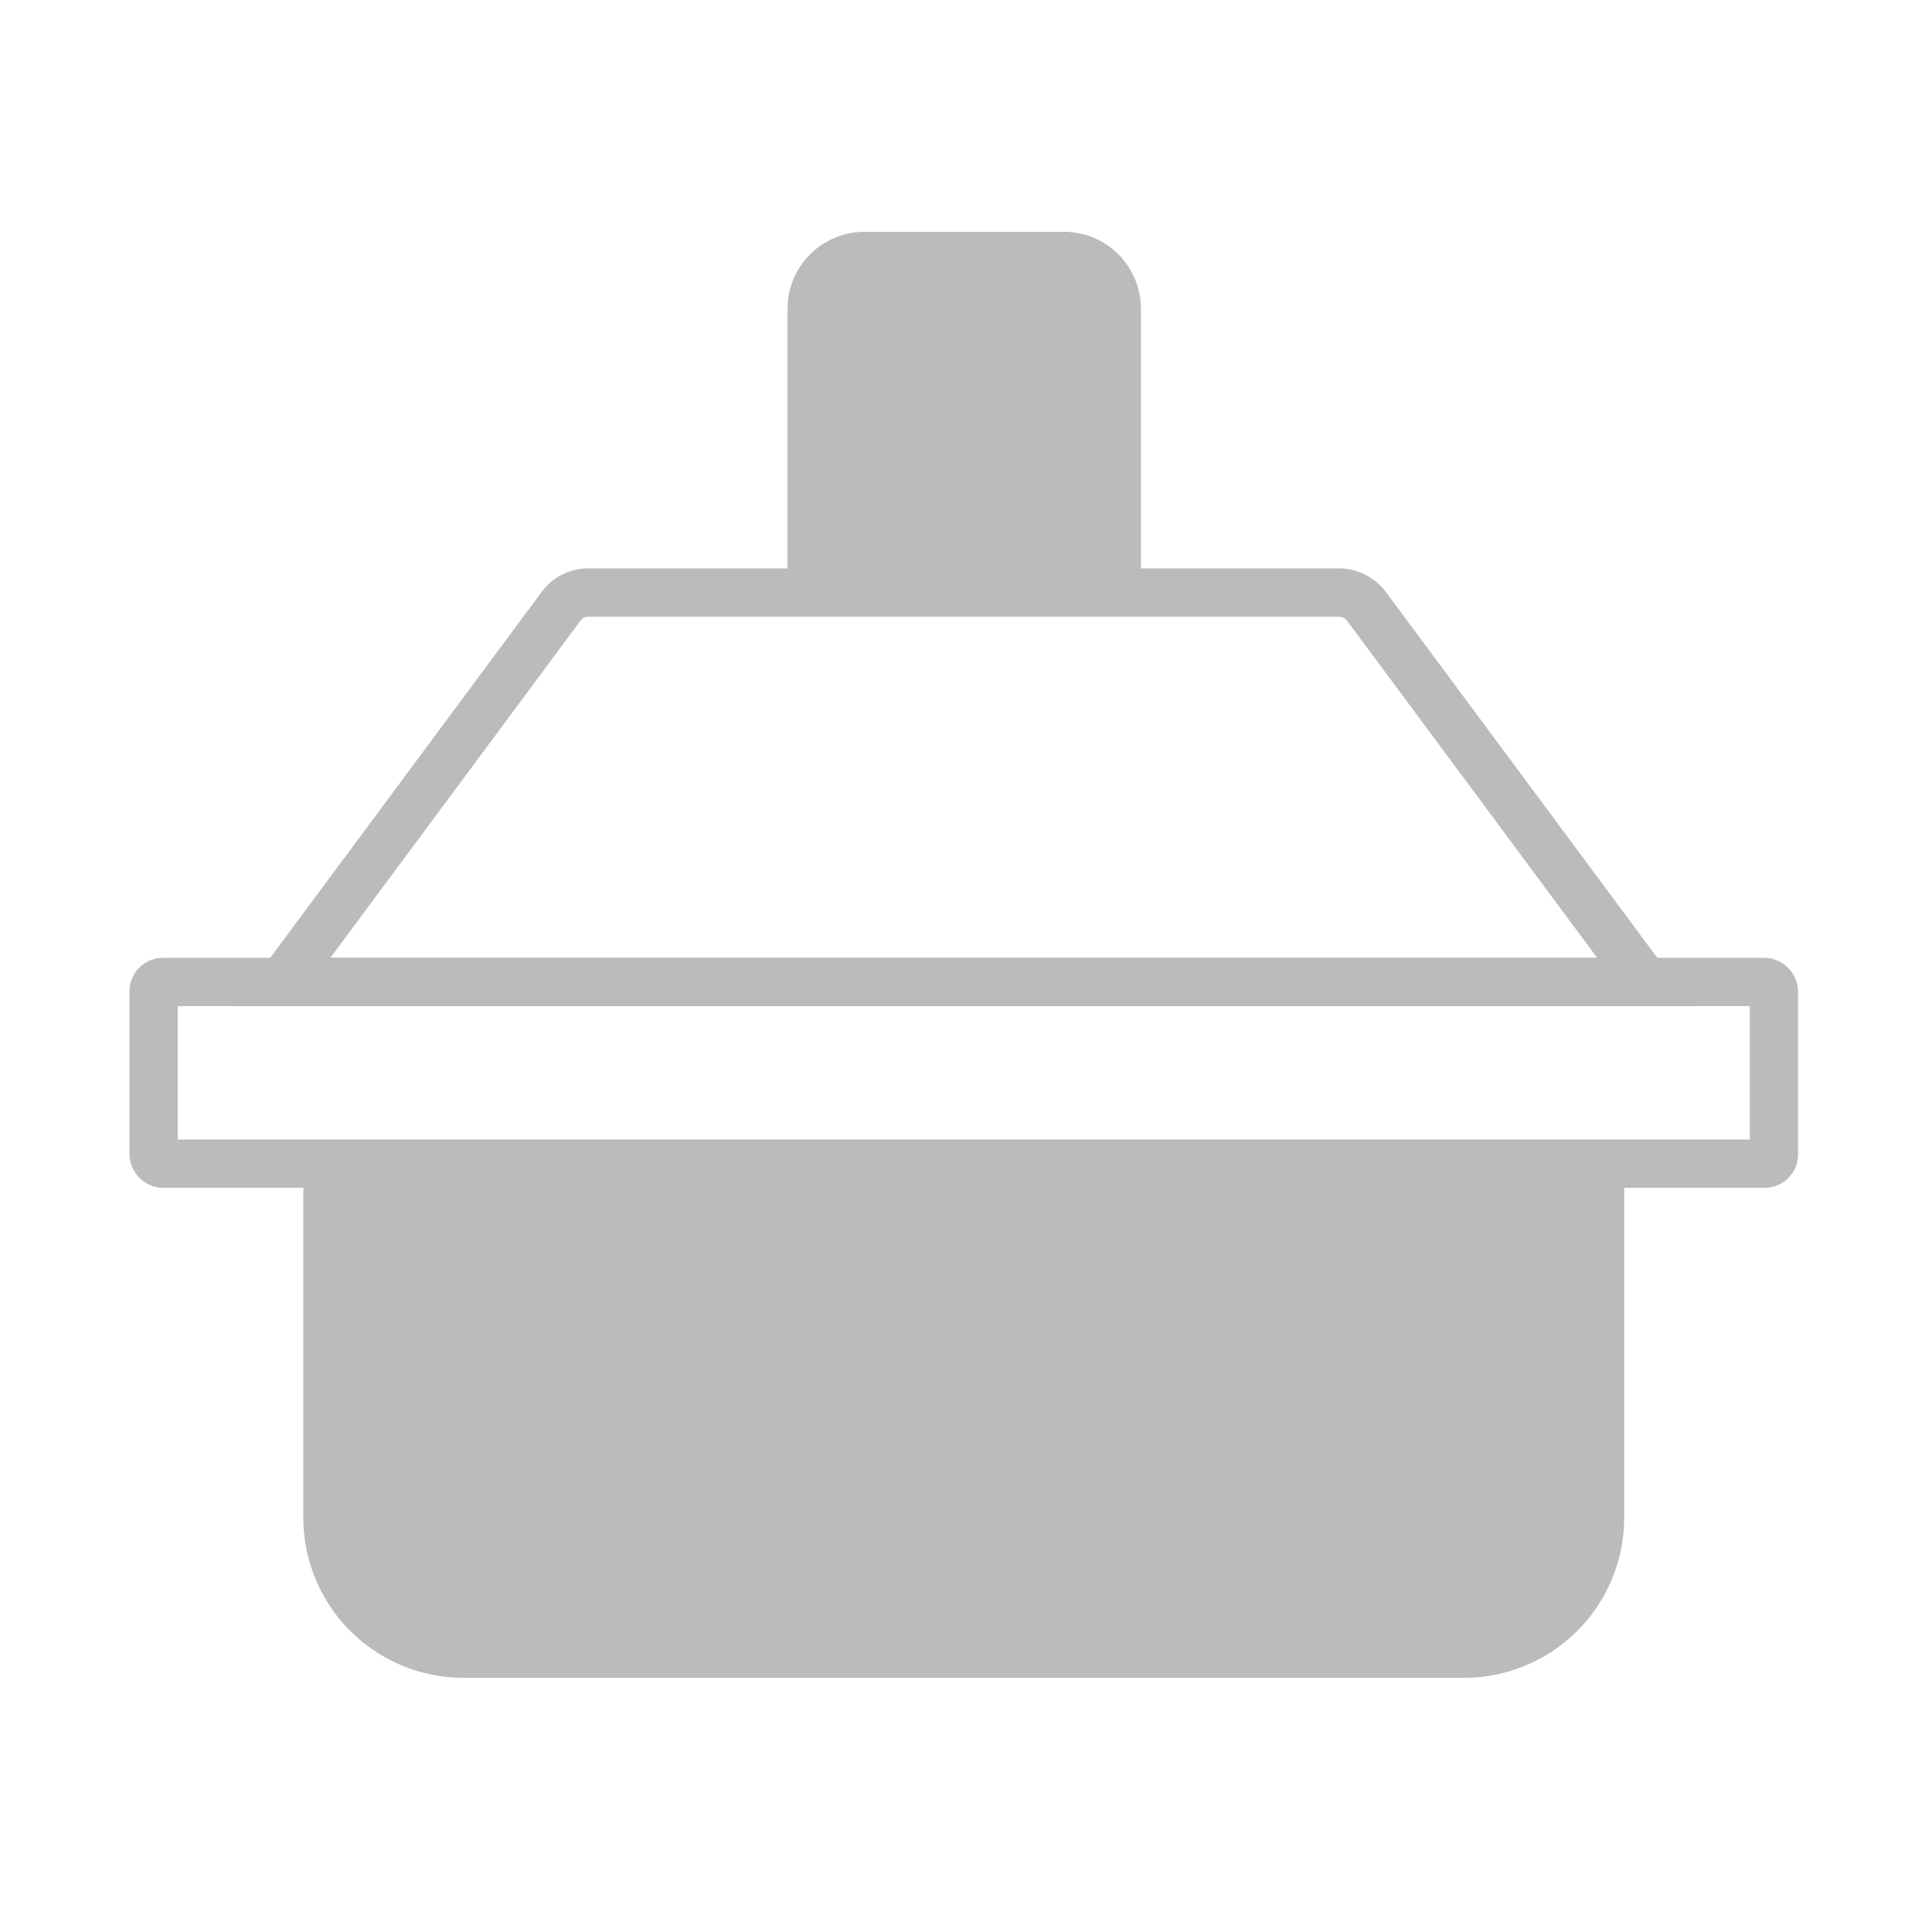
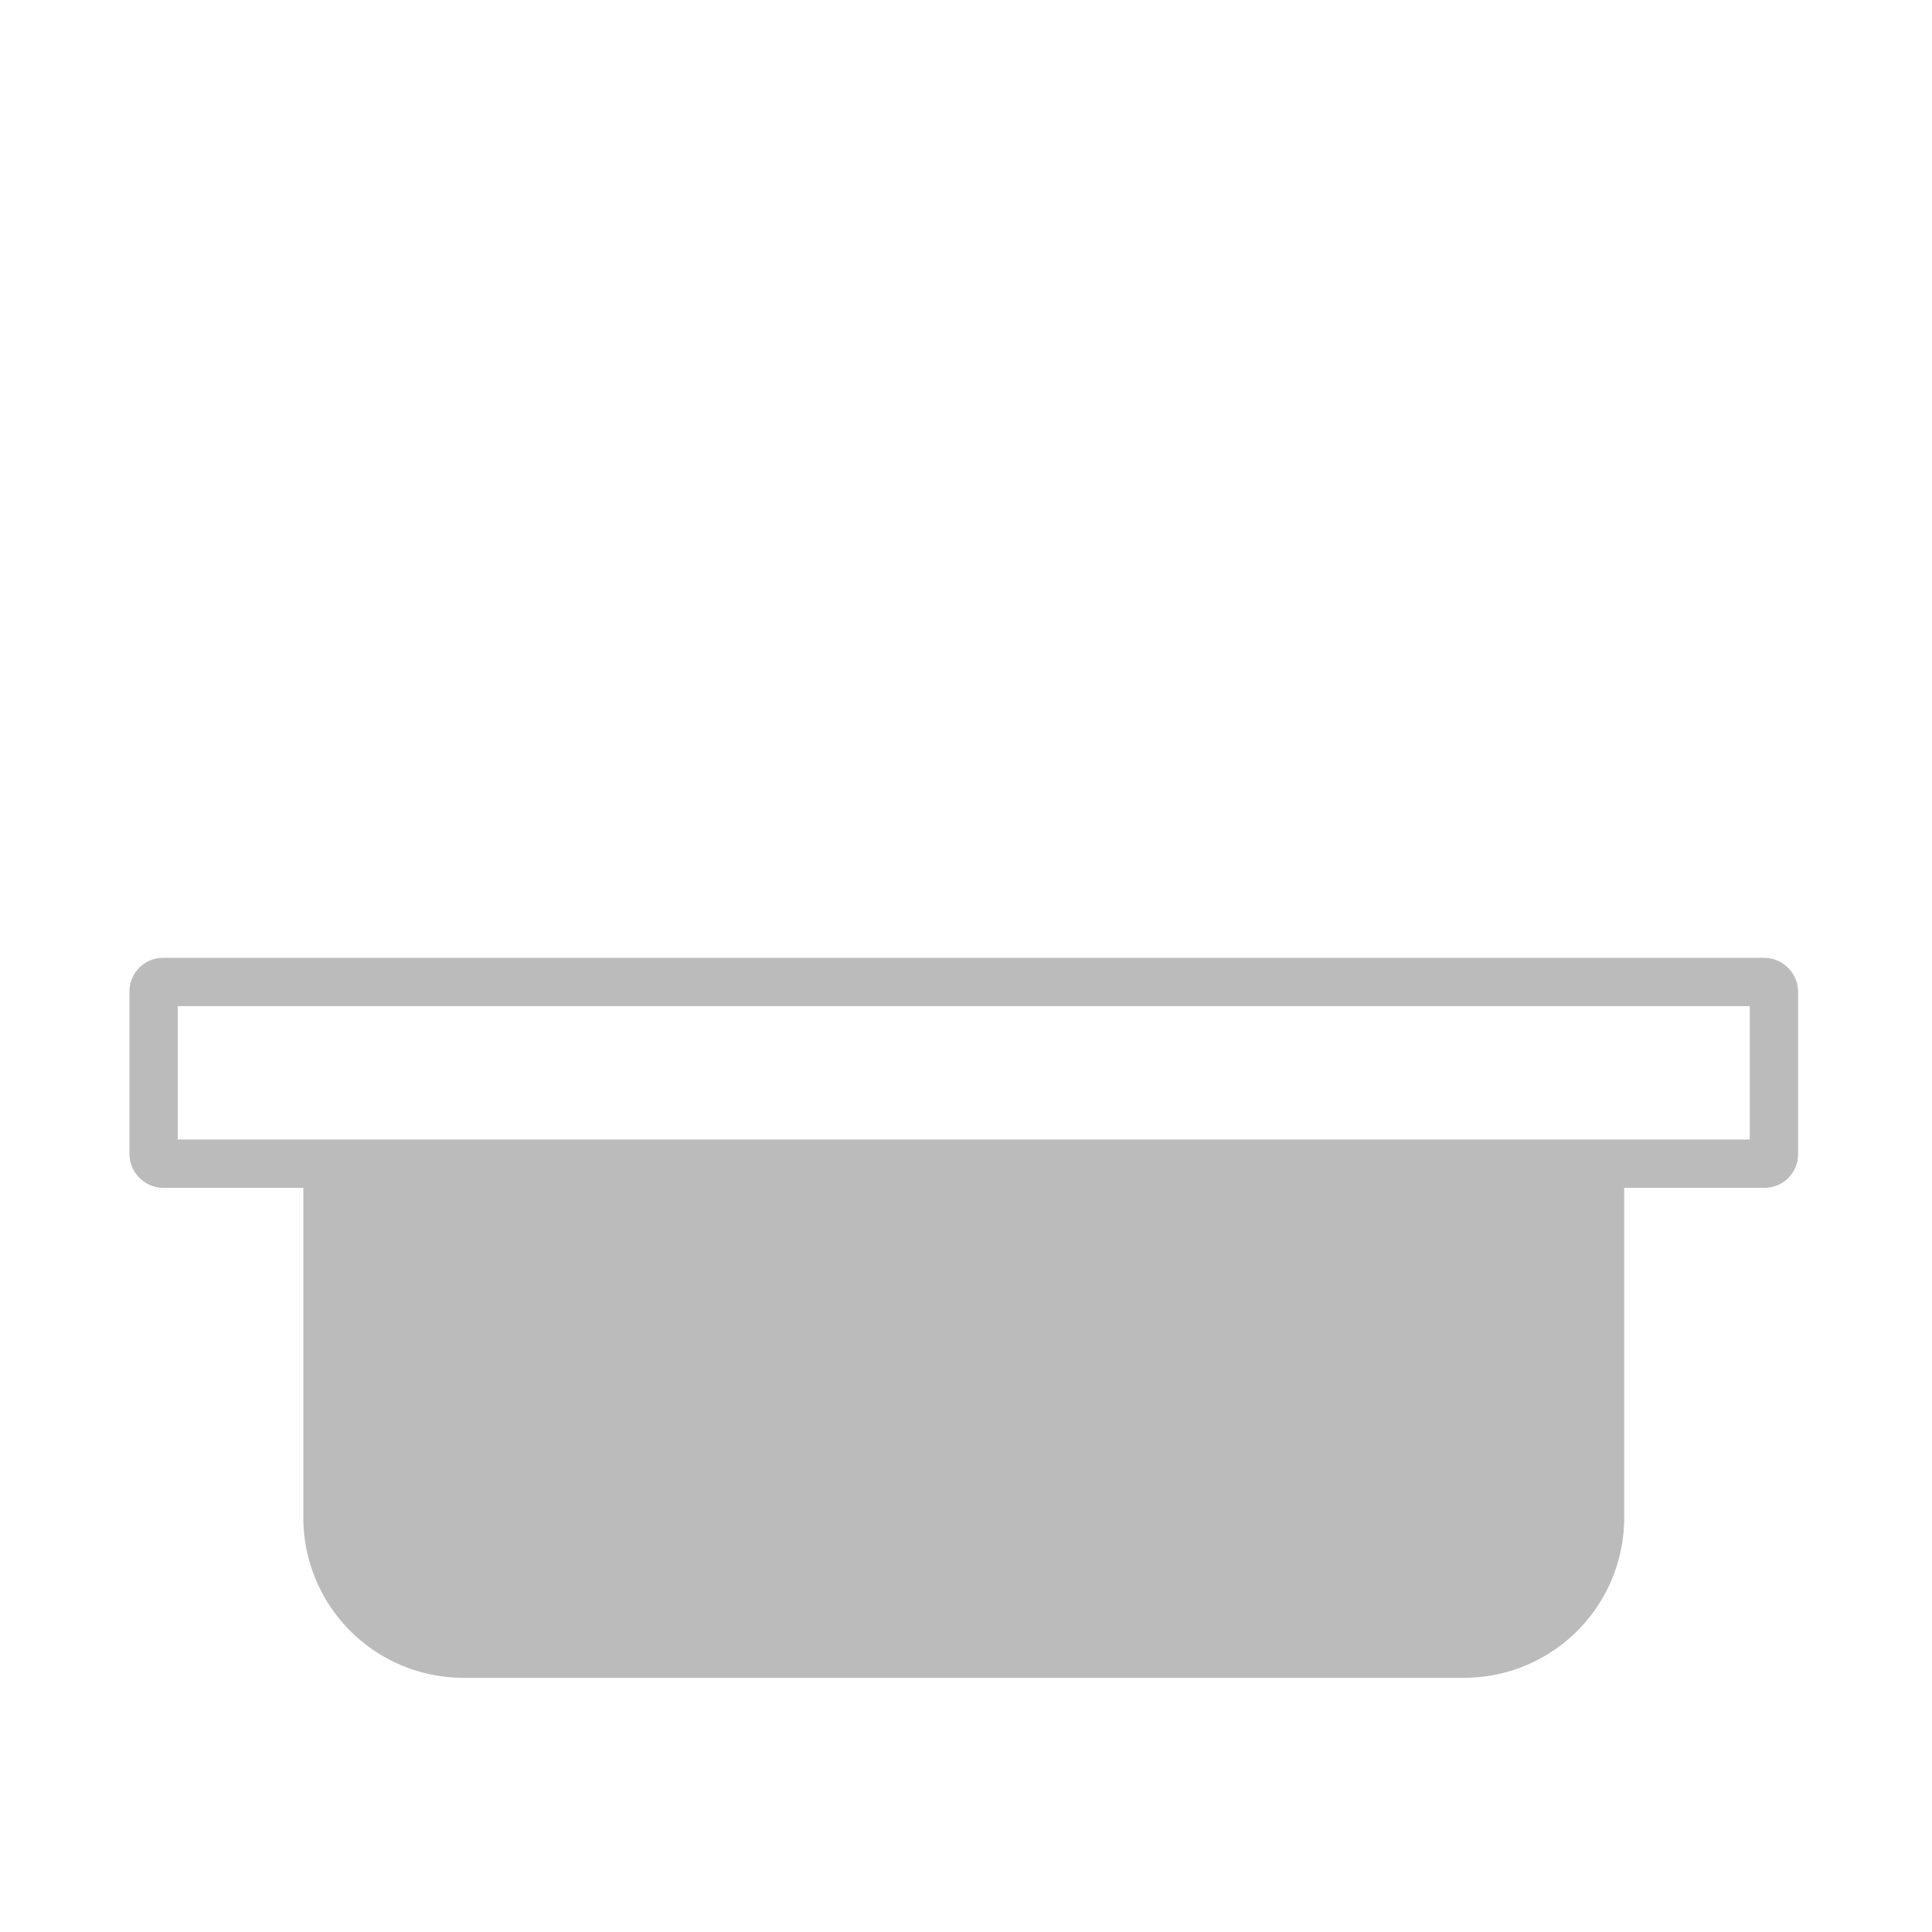
<svg xmlns="http://www.w3.org/2000/svg" width="100" height="100" viewBox="0 0 100 100">
  <g id="组_5" data-name="组 5" transform="translate(-497 -143)">
    <g id="未标题-1-04" transform="translate(502.19 152.14)">
-       <path id="路径_11" data-name="路径 11" d="M13.089,3.86H23.424A3.981,3.981,0,0,1,27.4,7.839V22.773H9.11V7.839A3.981,3.981,0,0,1,13.089,3.86Z" transform="translate(26.464 -1)" fill="#bbb" />
-       <path id="路径_12" data-name="路径 12" d="M74.587,27.433H4.05L18.467,8a1.741,1.741,0,0,1,1.447-.723H58.723A1.811,1.811,0,0,1,60.17,8Z" transform="translate(5.376 14.253)" fill="none" stroke="#bbb" stroke-miterlimit="10" stroke-width="2.5" />
      <rect id="矩形_1" data-name="矩形 1" width="83.869" height="9.405" rx="0.48" transform="translate(2.76 41.687)" fill="none" stroke="#bbb" stroke-miterlimit="10" stroke-width="2.5" />
      <path id="路径_13" data-name="路径 13" d="M4.26,13H72.627V31.345a8.292,8.292,0,0,1-8.268,8.268H12.528A8.292,8.292,0,0,1,4.26,31.345V13h0Z" transform="translate(6.251 38.091)" fill="#bbb" />
    </g>
-     <rect id="矩形_7" data-name="矩形 7" width="100" height="100" transform="translate(497 143)" fill="none" />
  </g>
</svg>